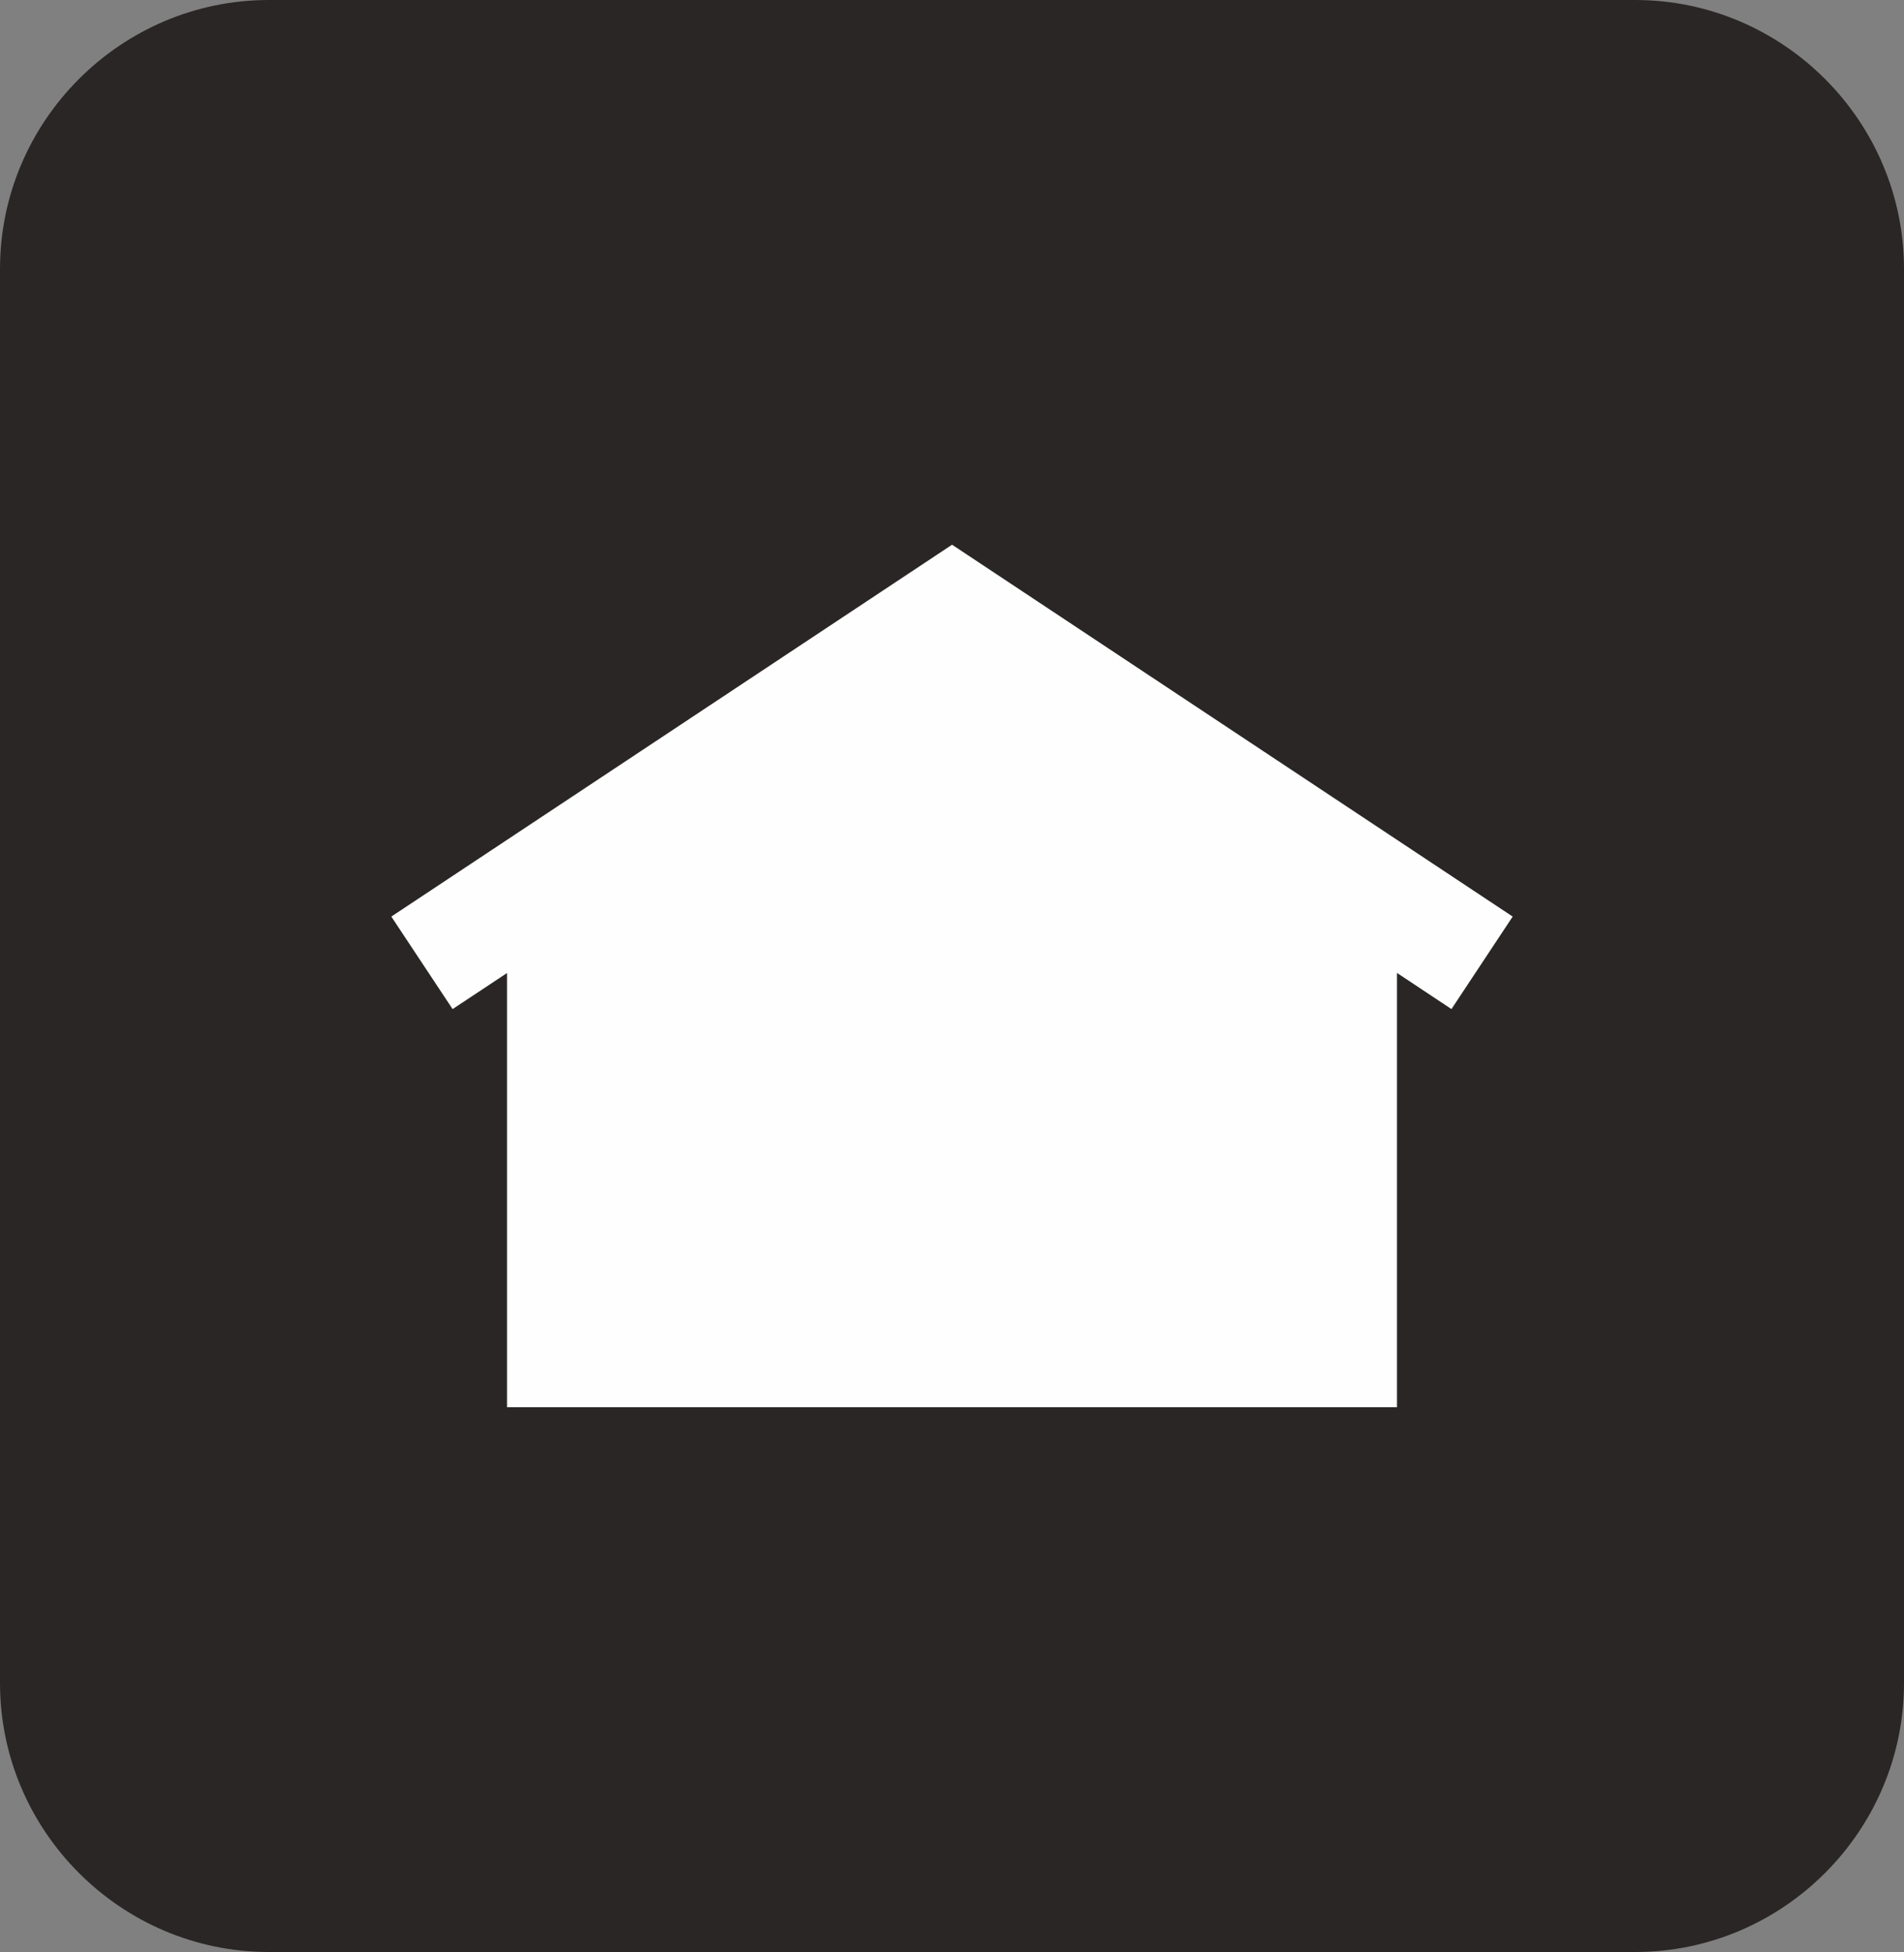
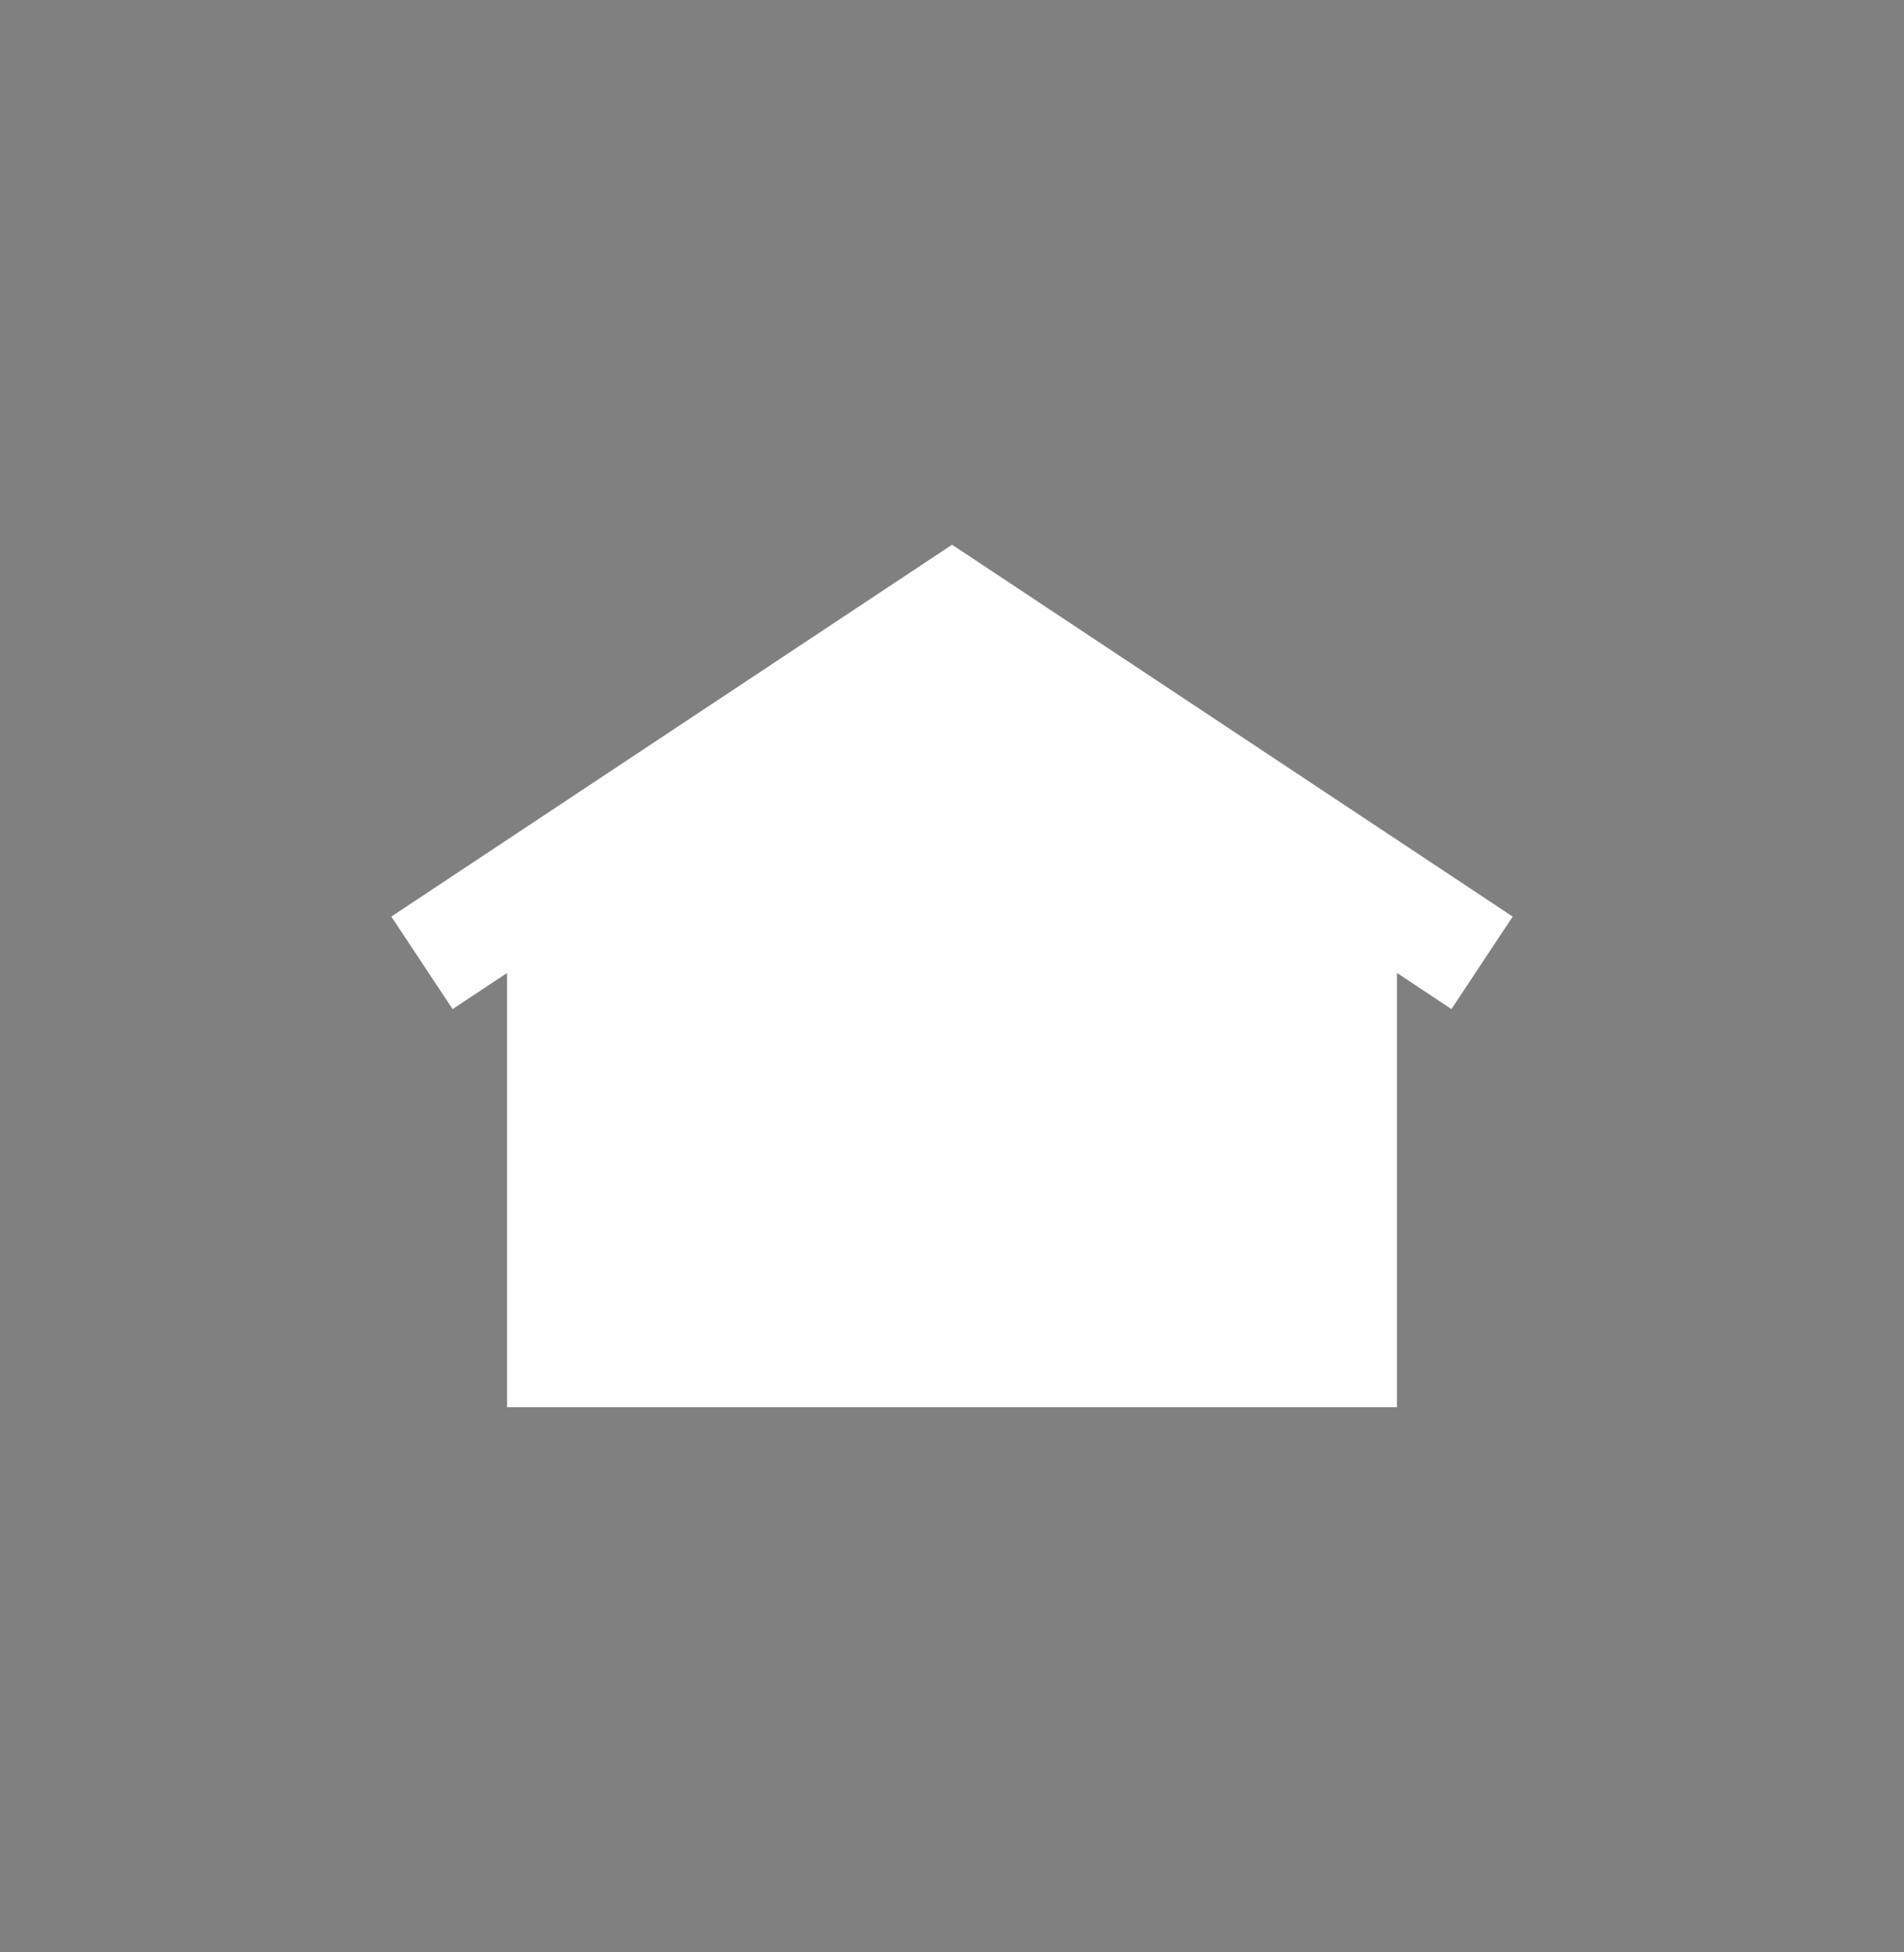
<svg xmlns="http://www.w3.org/2000/svg" id="Layer_2" data-name="Layer 2" viewBox="0 0 441.89 452.86">
  <rect x="0" y="0" width="441.89" height="452.86" fill="#808080" stroke="none" />
  <defs>
    <style>
      .cls-1 {
        fill: #2a2625;
        fill-rule: evenodd;
      }

      .cls-2 {
        fill: #fefefe;
      }
    </style>
  </defs>
  <g id="Layer_1-2" data-name="Layer 1">
    <g id="Ebene_1">
      <g id="_2927541519456" data-name=" 2927541519456">
-         <path class="cls-1" d="M441.89,62.39v328.07c0,34.32-28.08,62.39-62.39,62.39H62.39c-34.31,0-62.39-28.07-62.39-62.39V62.39C0,28.07,28.07,0,62.39,0h317.11c34.32,0,62.39,28.08,62.39,62.39h0Z" />
        <polygon class="cls-2" points="336.86 234.1 324.22 225.71 324.22 326.47 117.67 326.47 117.67 225.74 105.04 234.1 90.82 212.64 220.96 126.37 351.07 212.64 336.86 234.1" />
      </g>
    </g>
  </g>
</svg>